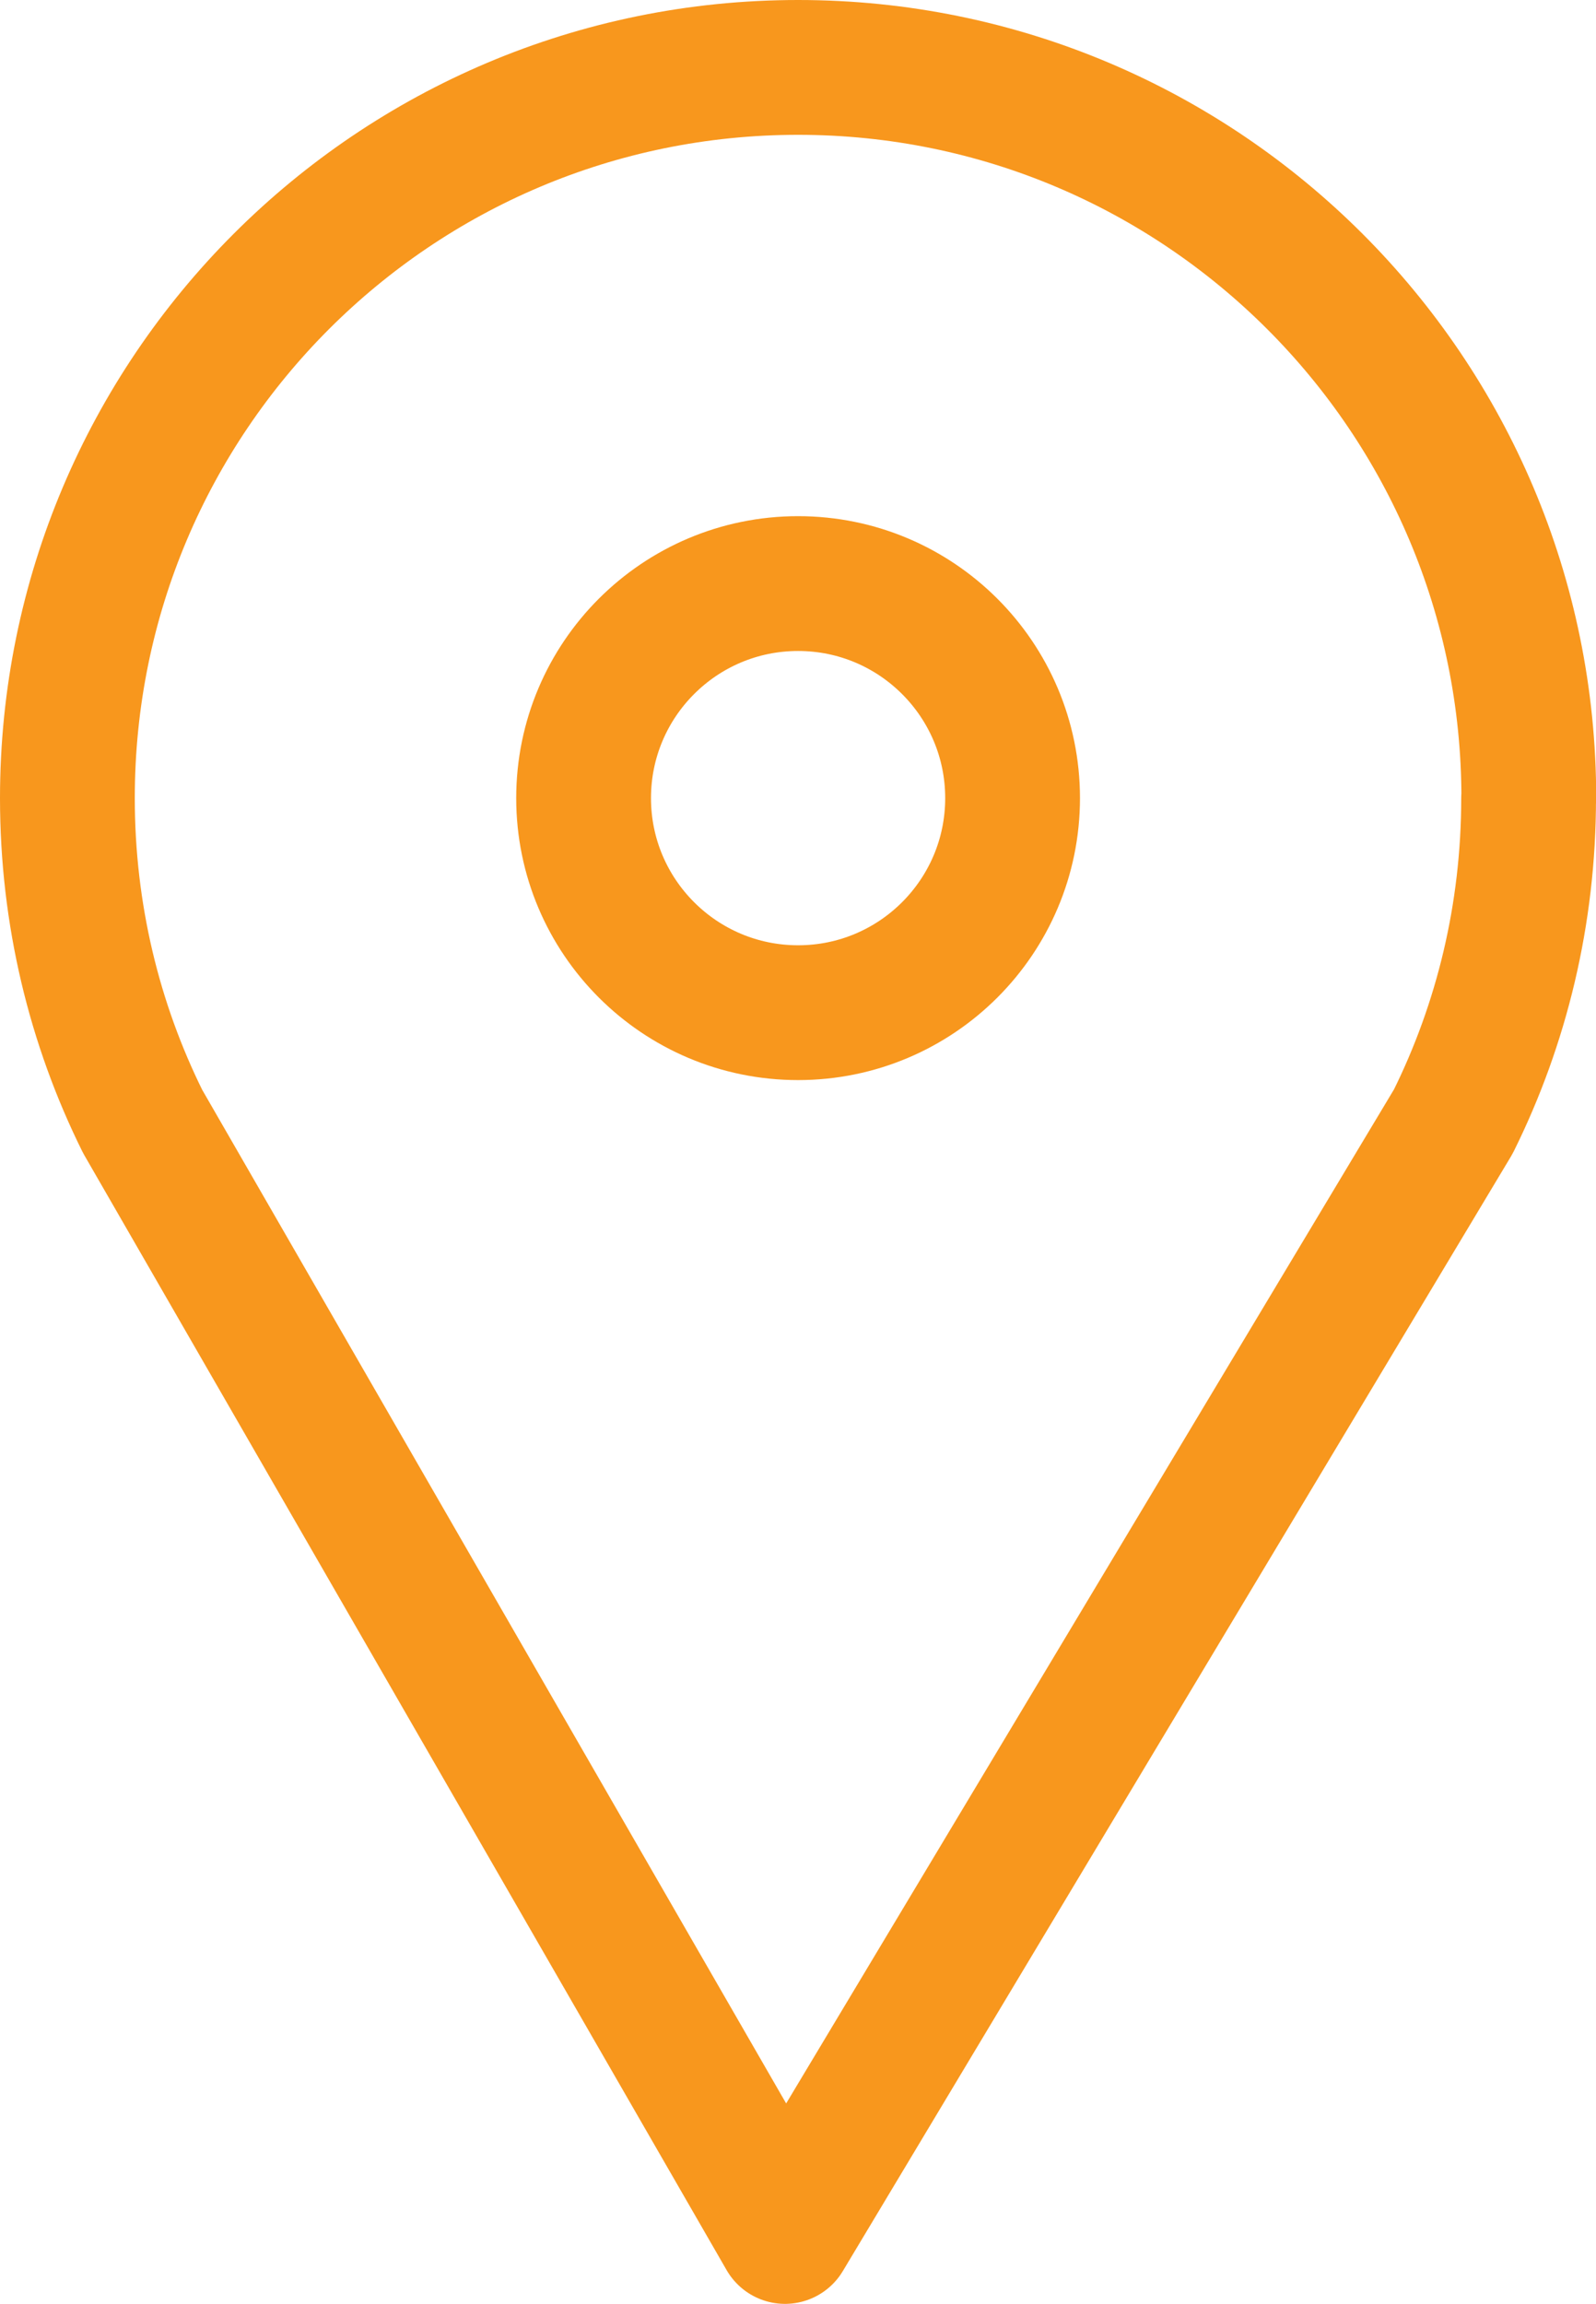
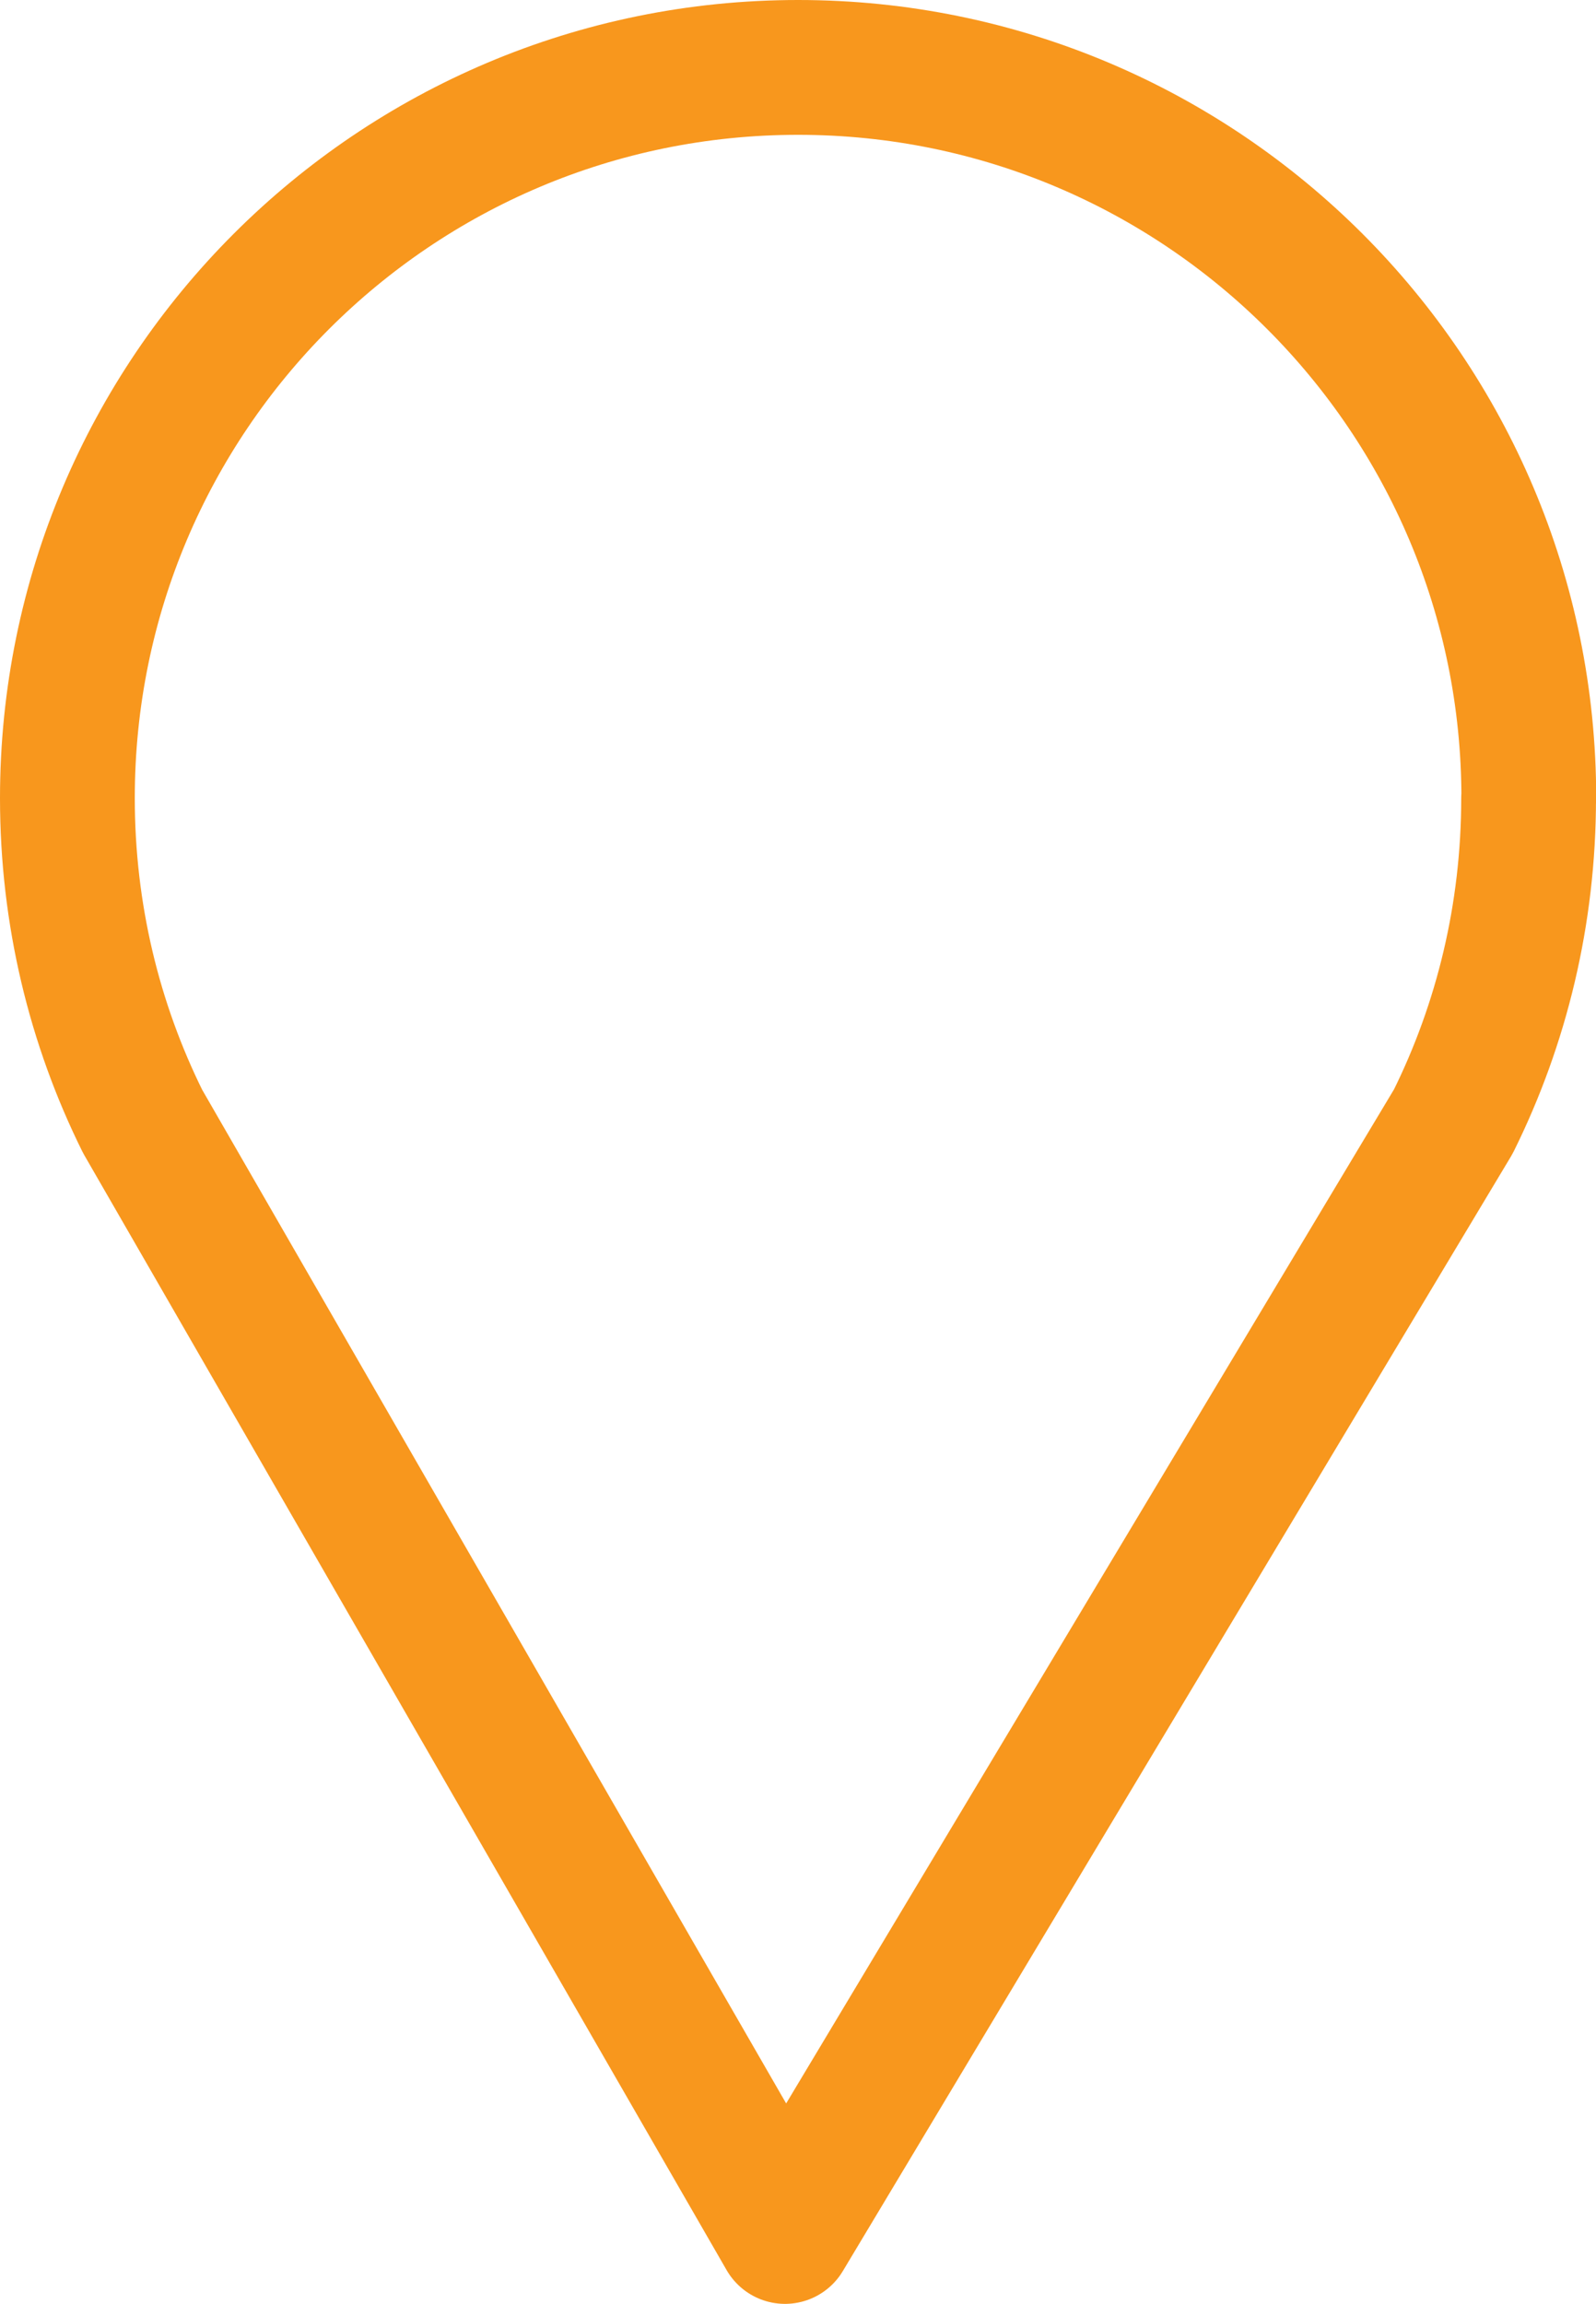
<svg xmlns="http://www.w3.org/2000/svg" id="Layer_1" width="82.89" height="119.62" viewBox="0 0 82.89 119.62">
  <defs>
    <style>
      .cls-1 {
        fill: none;
        stroke: #f8971d;
        stroke-linecap: round;
        stroke-linejoin: round;
        stroke-width: 7px;
      }
    </style>
  </defs>
  <path class="cls-1" d="M79.39,41.44c0,6.03-1.4,11.73-3.91,16.79l-34.71,57.89L7.41,58.23c-2.51-5.06-3.91-10.76-3.91-16.79C3.5,20.48,20.49,3.5,41.45,3.5s37.95,16.98,37.95,37.94Z" />
-   <circle class="cls-1" cx="41.45" cy="41.44" r="11.14" />
</svg>